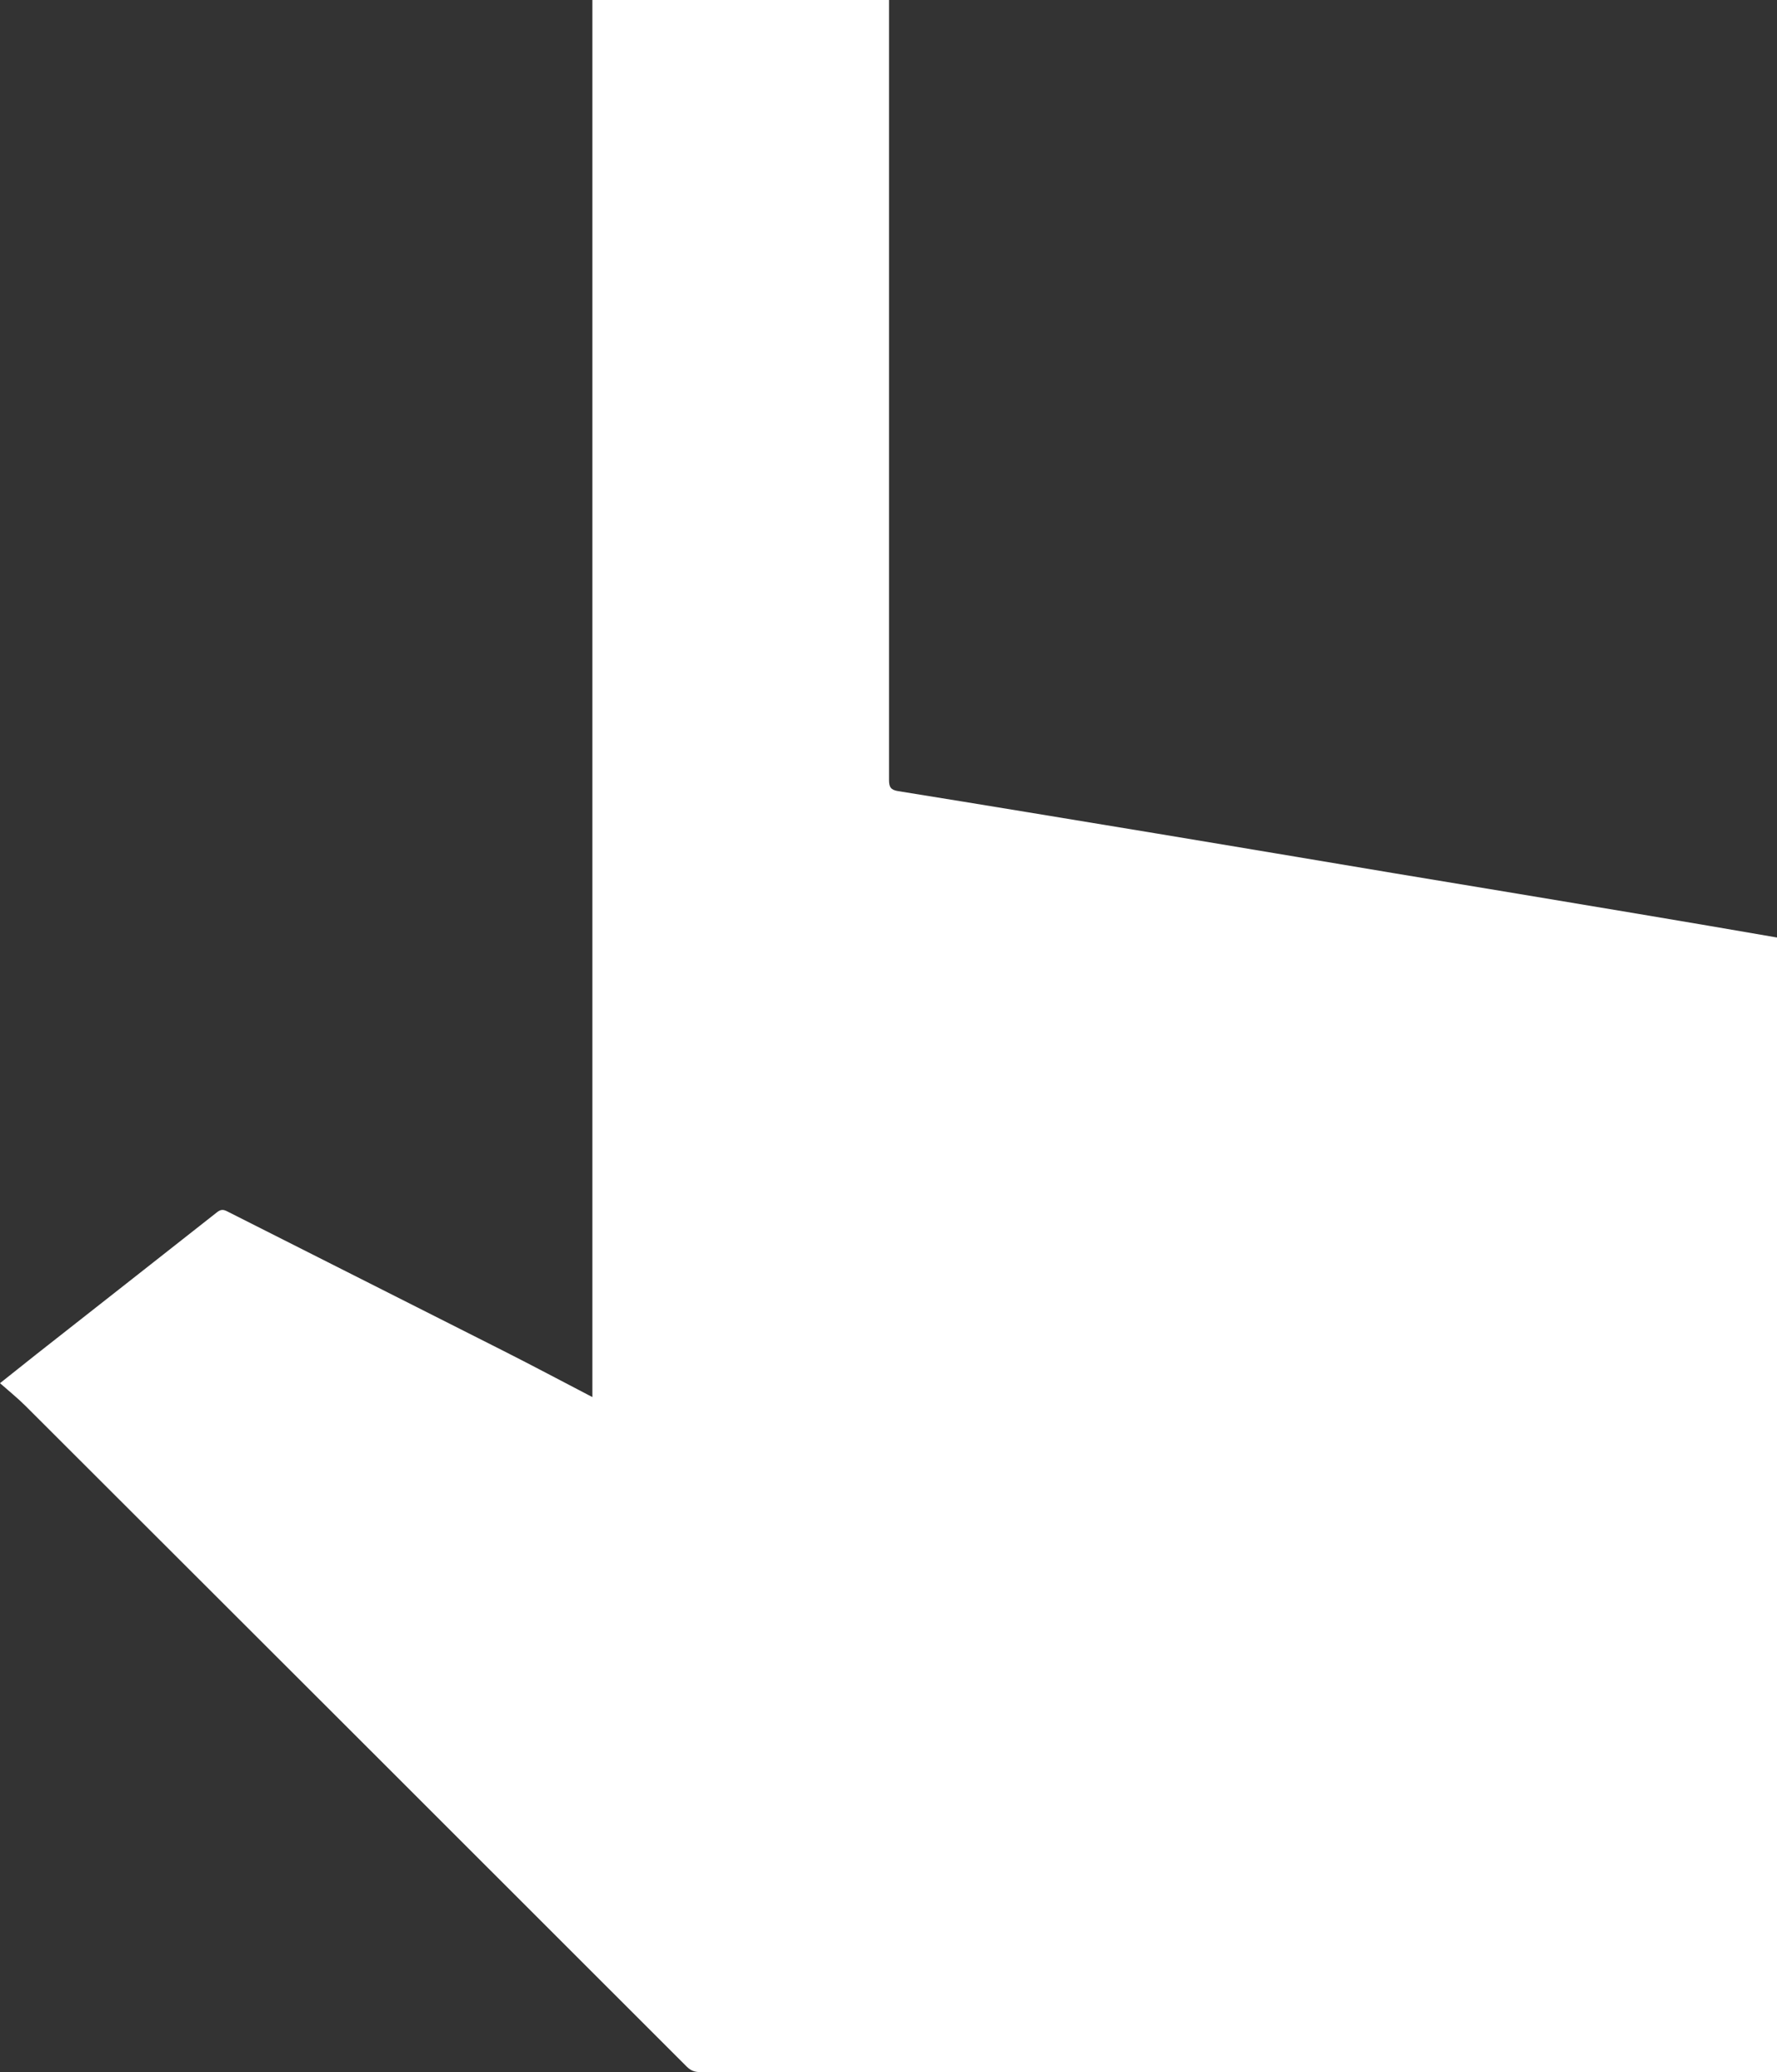
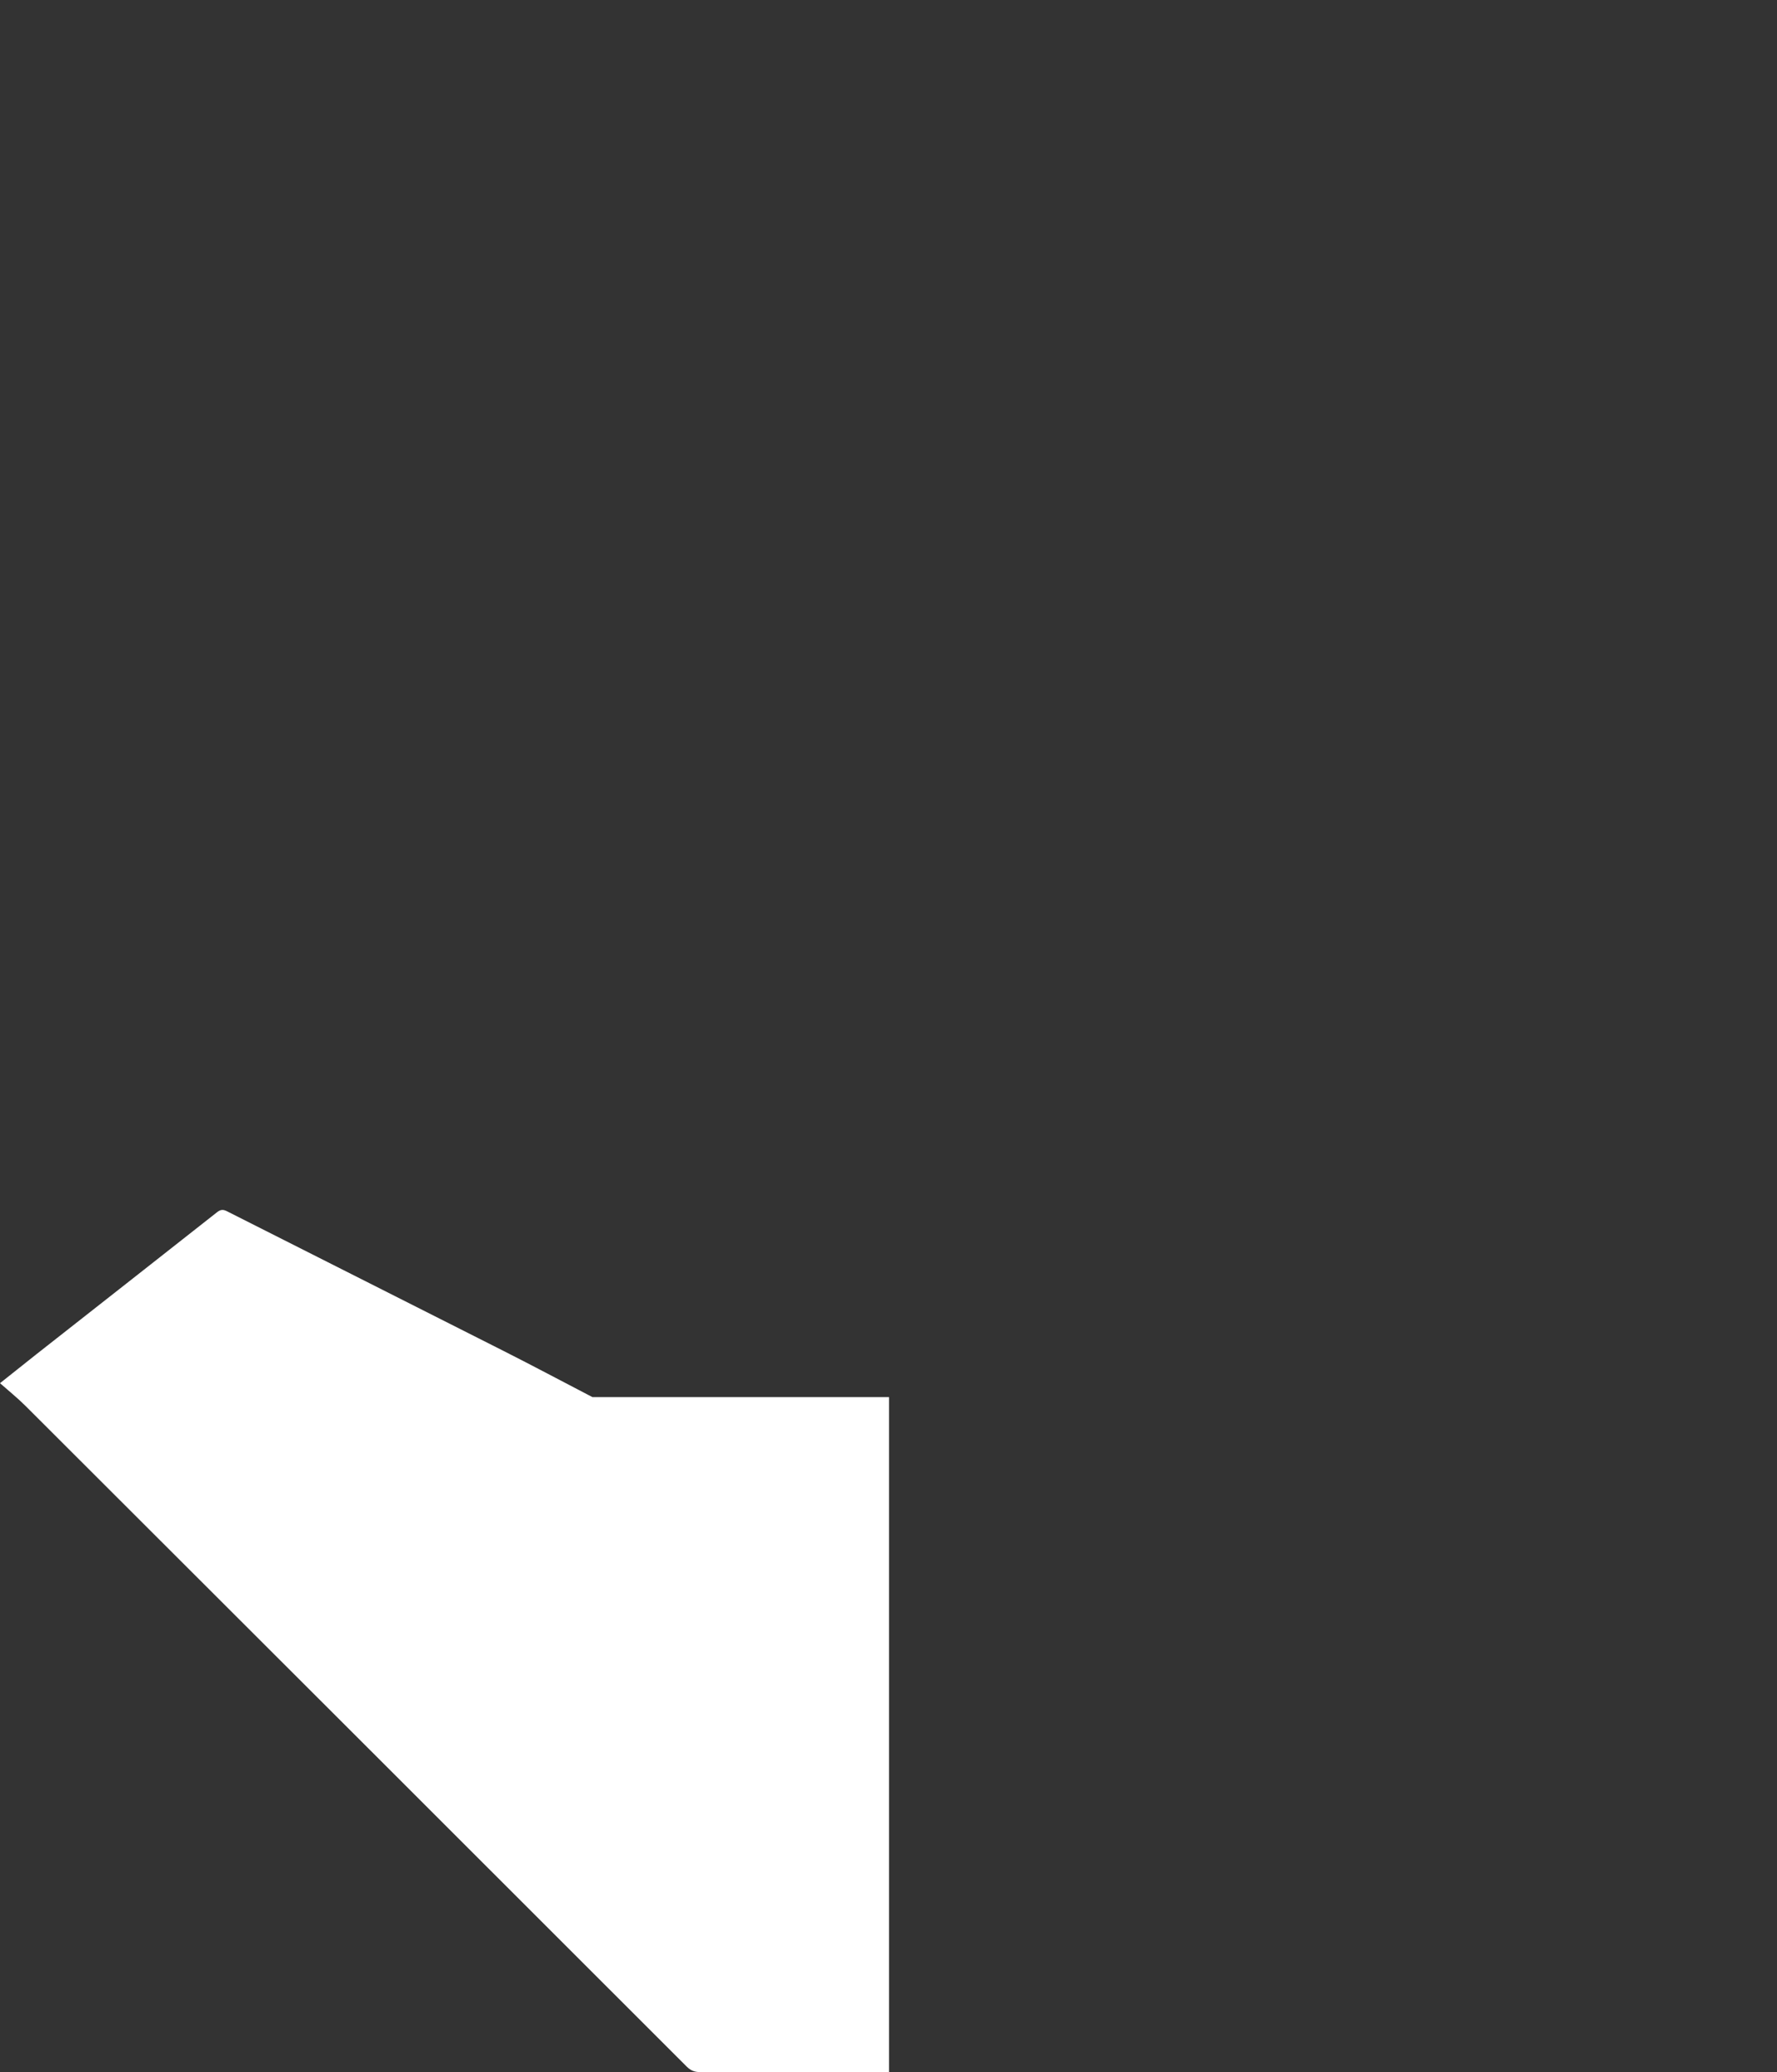
<svg xmlns="http://www.w3.org/2000/svg" id="Camada_2" viewBox="0 0 102.2 119.17">
  <rect x="0" y="0" width="102.2" height="119.17" fill="#333333" stroke="none" />
  <defs>
    <style>.cls-1{fill:#fff;}</style>
  </defs>
  <g id="Camada_3">
-     <path class="cls-1" d="m102.2,53.91v65.26h-.48c-20.49,0-40.98,0-61.46,0-.32,0-.54-.09-.77-.32-12.67-12.67-25.34-25.33-38.02-37.99-.45-.45-.95-.85-1.47-1.31.79-.63,1.44-1.15,2.1-1.67,3.46-2.72,6.93-5.44,10.38-8.16.18-.14.32-.18.55-.07,5.32,2.69,10.64,5.37,15.96,8.06,1.68.85,3.35,1.74,5.08,2.64V0h17.06v.55c0,14.77,0,29.53,0,44.3,0,.41.09.58.53.65,4.98.8,9.96,1.63,14.94,2.45,4.54.75,9.08,1.52,13.63,2.28,4.69.78,9.38,1.55,14.06,2.34,2.63.44,5.26.89,7.92,1.35Z" />
+     <path class="cls-1" d="m102.2,53.91v65.26h-.48c-20.49,0-40.98,0-61.46,0-.32,0-.54-.09-.77-.32-12.67-12.67-25.34-25.33-38.02-37.99-.45-.45-.95-.85-1.47-1.31.79-.63,1.44-1.15,2.1-1.67,3.46-2.72,6.93-5.44,10.38-8.16.18-.14.32-.18.55-.07,5.32,2.69,10.64,5.37,15.96,8.06,1.68.85,3.35,1.74,5.08,2.64h17.06v.55c0,14.77,0,29.53,0,44.3,0,.41.09.58.53.65,4.98.8,9.96,1.63,14.94,2.45,4.54.75,9.08,1.52,13.63,2.28,4.69.78,9.38,1.55,14.06,2.34,2.63.44,5.26.89,7.92,1.35Z" />
  </g>
</svg>